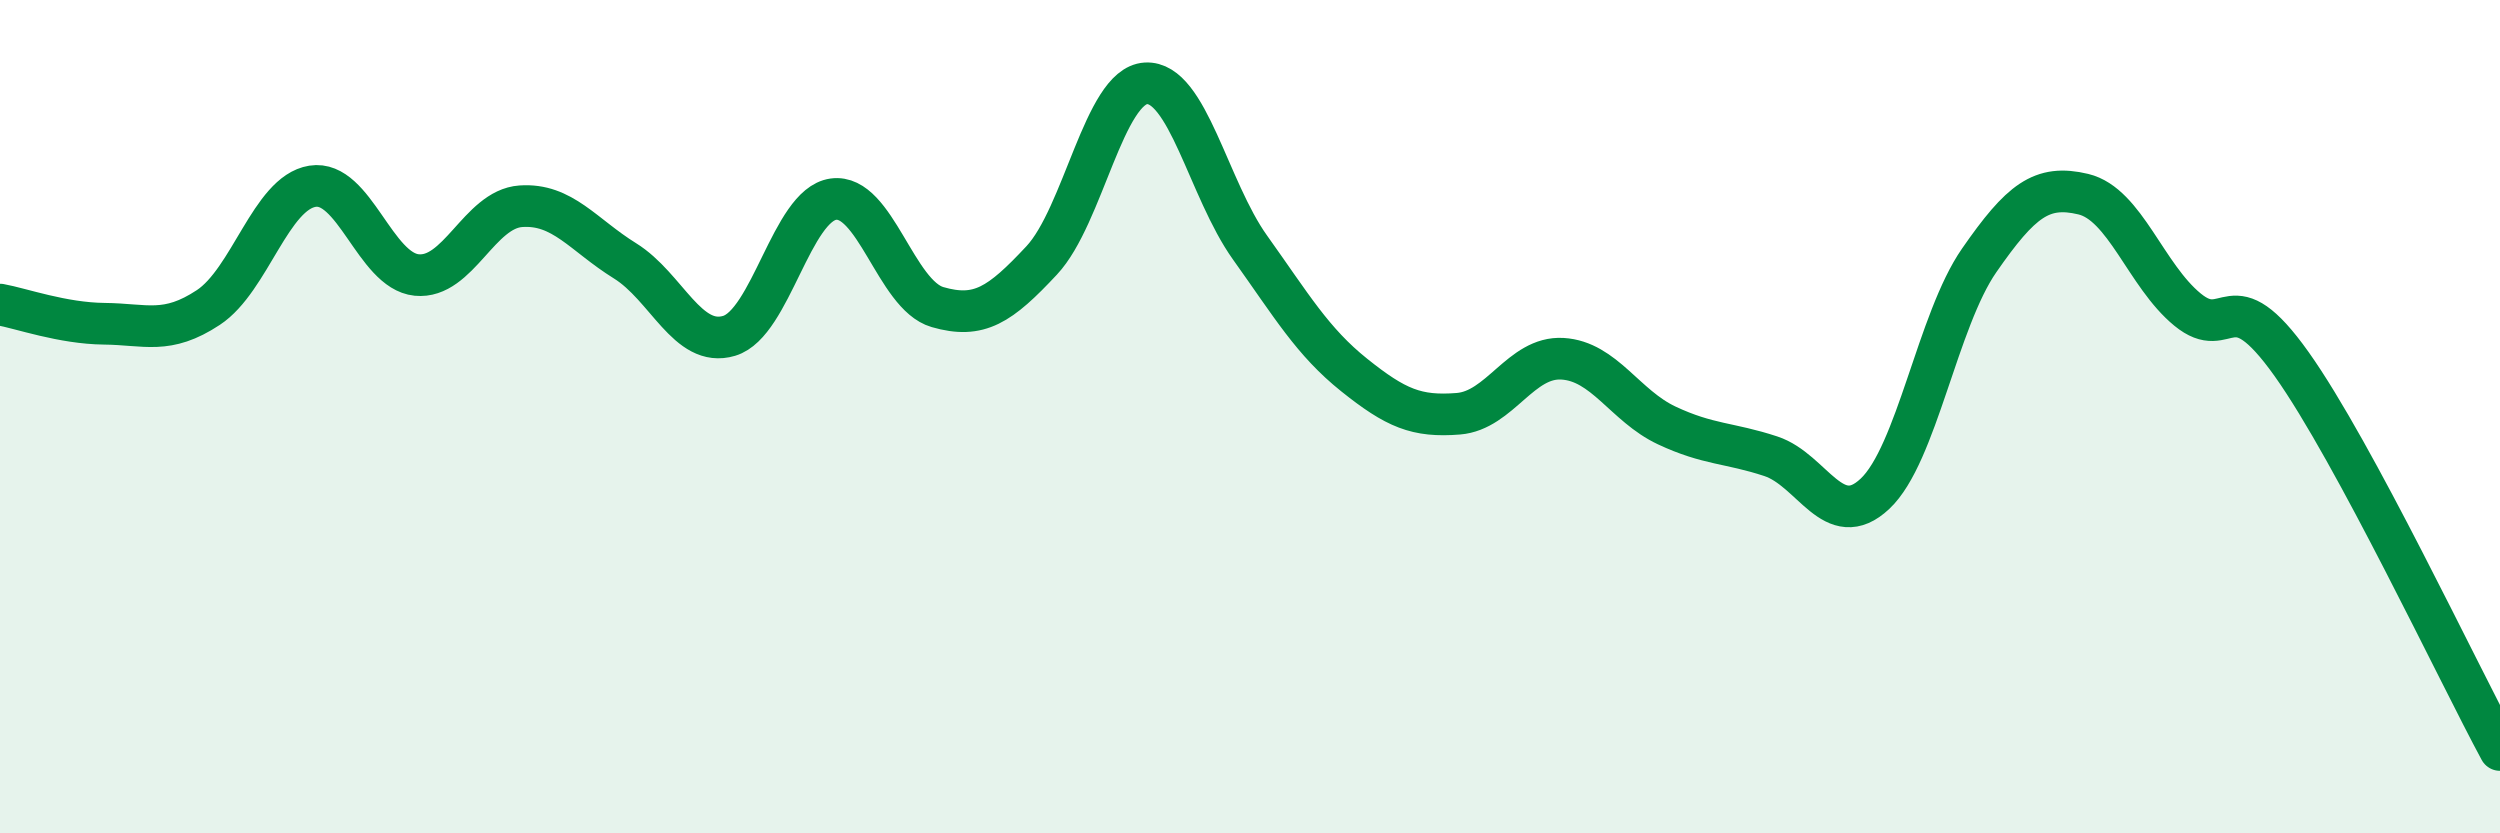
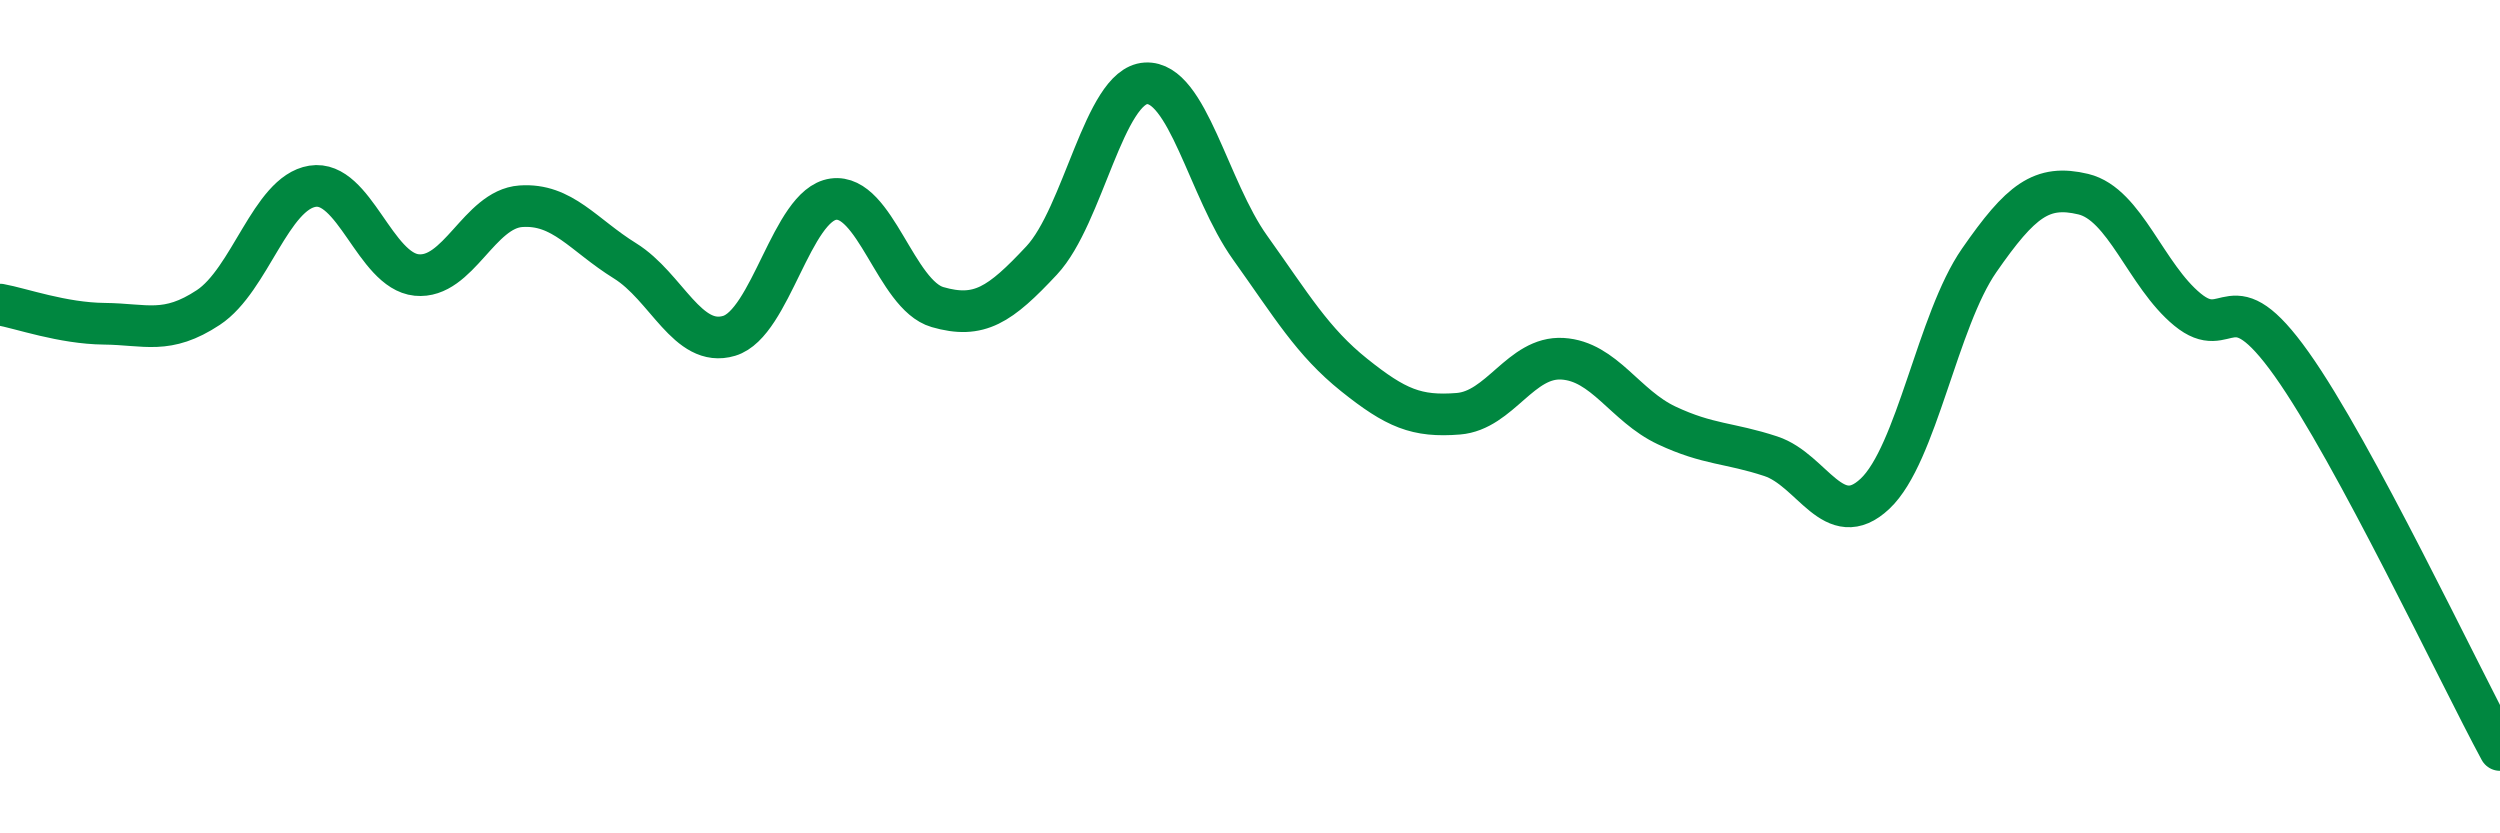
<svg xmlns="http://www.w3.org/2000/svg" width="60" height="20" viewBox="0 0 60 20">
-   <path d="M 0,7.31 C 0.5,7.4 1.5,7.76 2.5,7.77 C 3.5,7.78 4,8.04 5,7.38 C 6,6.72 6.5,4.63 7.5,4.47 C 8.5,4.31 9,6.5 10,6.6 C 11,6.7 11.5,5.02 12.5,4.95 C 13.5,4.88 14,5.64 15,6.26 C 16,6.88 16.5,8.36 17.5,8.06 C 18.5,7.76 19,4.92 20,4.78 C 21,4.64 21.5,7.08 22.5,7.37 C 23.5,7.66 24,7.32 25,6.25 C 26,5.18 26.5,2.06 27.5,2 C 28.5,1.94 29,4.54 30,5.94 C 31,7.34 31.5,8.2 32.5,9 C 33.5,9.8 34,10.01 35,9.93 C 36,9.85 36.5,8.55 37.5,8.61 C 38.5,8.67 39,9.74 40,10.21 C 41,10.68 41.5,10.62 42.5,10.95 C 43.5,11.28 44,12.79 45,11.85 C 46,10.91 46.5,7.69 47.5,6.25 C 48.5,4.81 49,4.42 50,4.66 C 51,4.9 51.5,6.61 52.5,7.43 C 53.5,8.25 53.5,6.63 55,8.74 C 56.5,10.85 59,16.15 60,18L60 20L0 20Z" fill="#008740" opacity="0.1" stroke-linecap="round" stroke-linejoin="round" />
  <path d="M 0,7.31 C 0.5,7.4 1.5,7.76 2.5,7.77 C 3.5,7.78 4,8.04 5,7.38 C 6,6.72 6.5,4.63 7.5,4.47 C 8.5,4.31 9,6.5 10,6.6 C 11,6.7 11.5,5.02 12.5,4.95 C 13.5,4.88 14,5.64 15,6.26 C 16,6.88 16.5,8.36 17.5,8.06 C 18.5,7.76 19,4.92 20,4.78 C 21,4.64 21.5,7.08 22.5,7.37 C 23.5,7.66 24,7.32 25,6.25 C 26,5.18 26.5,2.06 27.5,2 C 28.5,1.94 29,4.54 30,5.94 C 31,7.34 31.5,8.2 32.5,9 C 33.5,9.8 34,10.01 35,9.93 C 36,9.85 36.5,8.55 37.5,8.61 C 38.5,8.67 39,9.74 40,10.21 C 41,10.68 41.5,10.62 42.5,10.95 C 43.5,11.28 44,12.79 45,11.85 C 46,10.91 46.5,7.69 47.5,6.25 C 48.5,4.81 49,4.42 50,4.66 C 51,4.9 51.5,6.61 52.5,7.43 C 53.5,8.25 53.5,6.63 55,8.74 C 56.5,10.85 59,16.15 60,18" stroke="#008740" stroke-width="1" fill="none" stroke-linecap="round" stroke-linejoin="round" />
</svg>